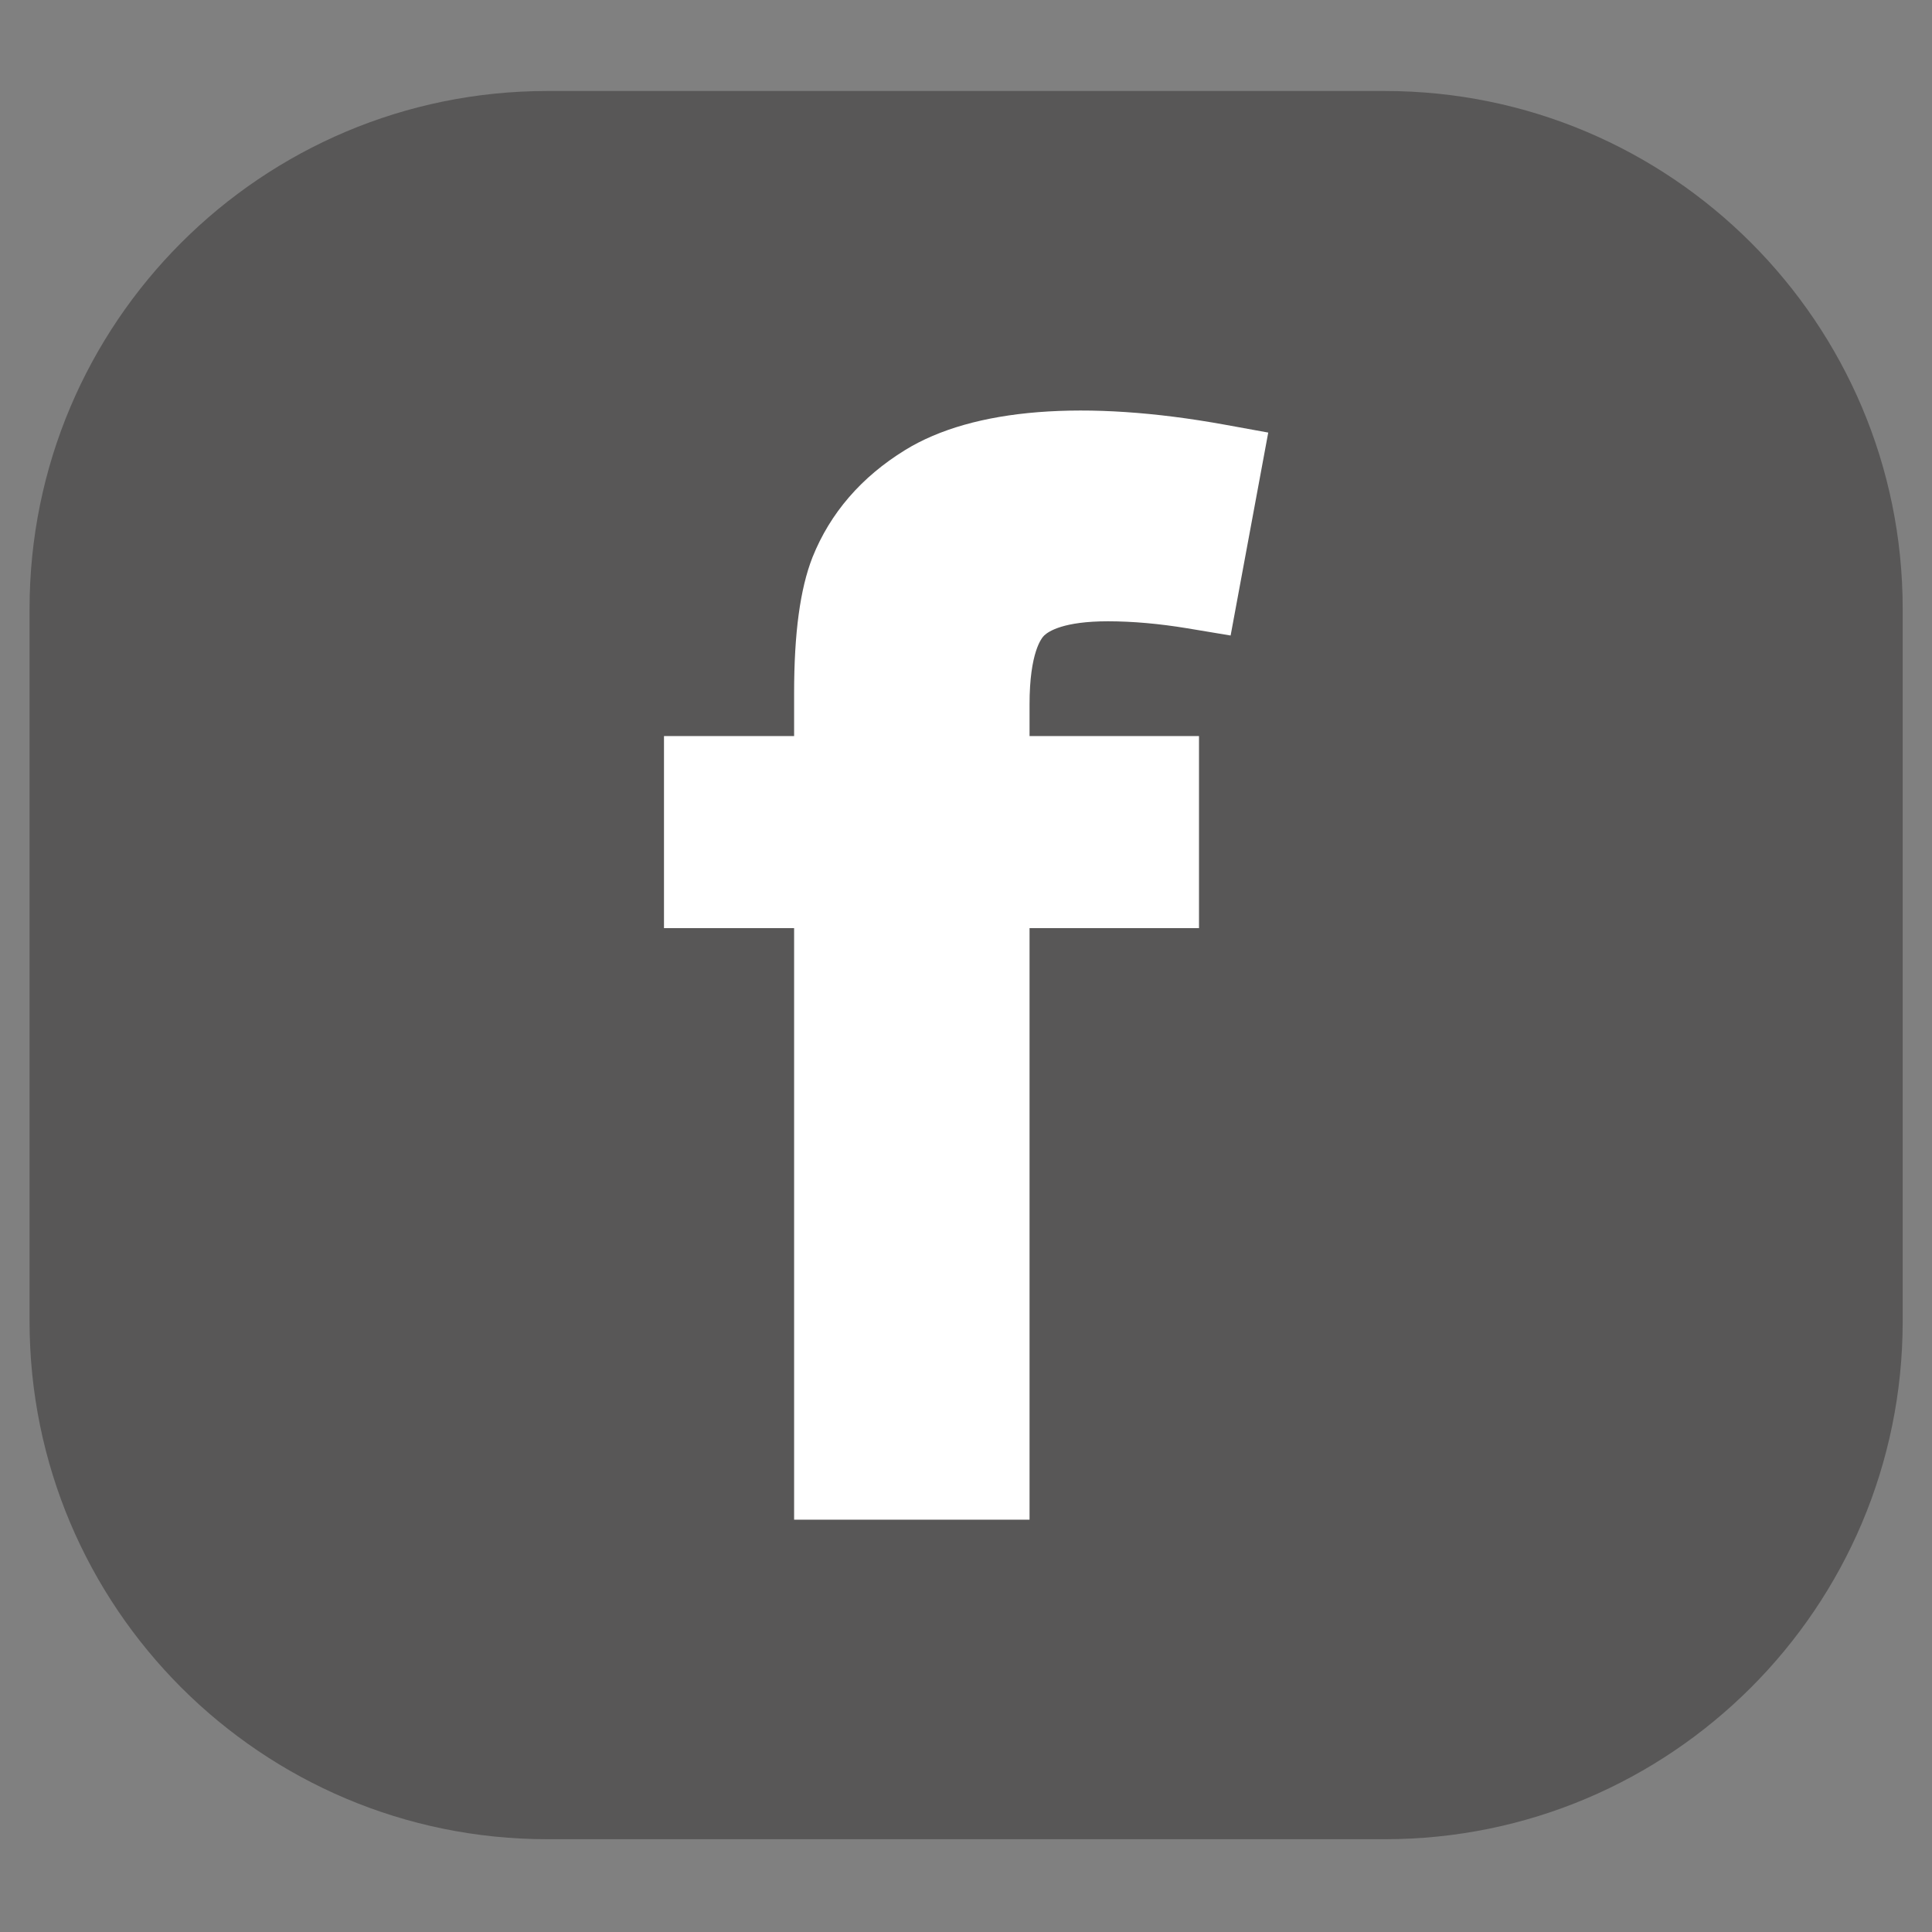
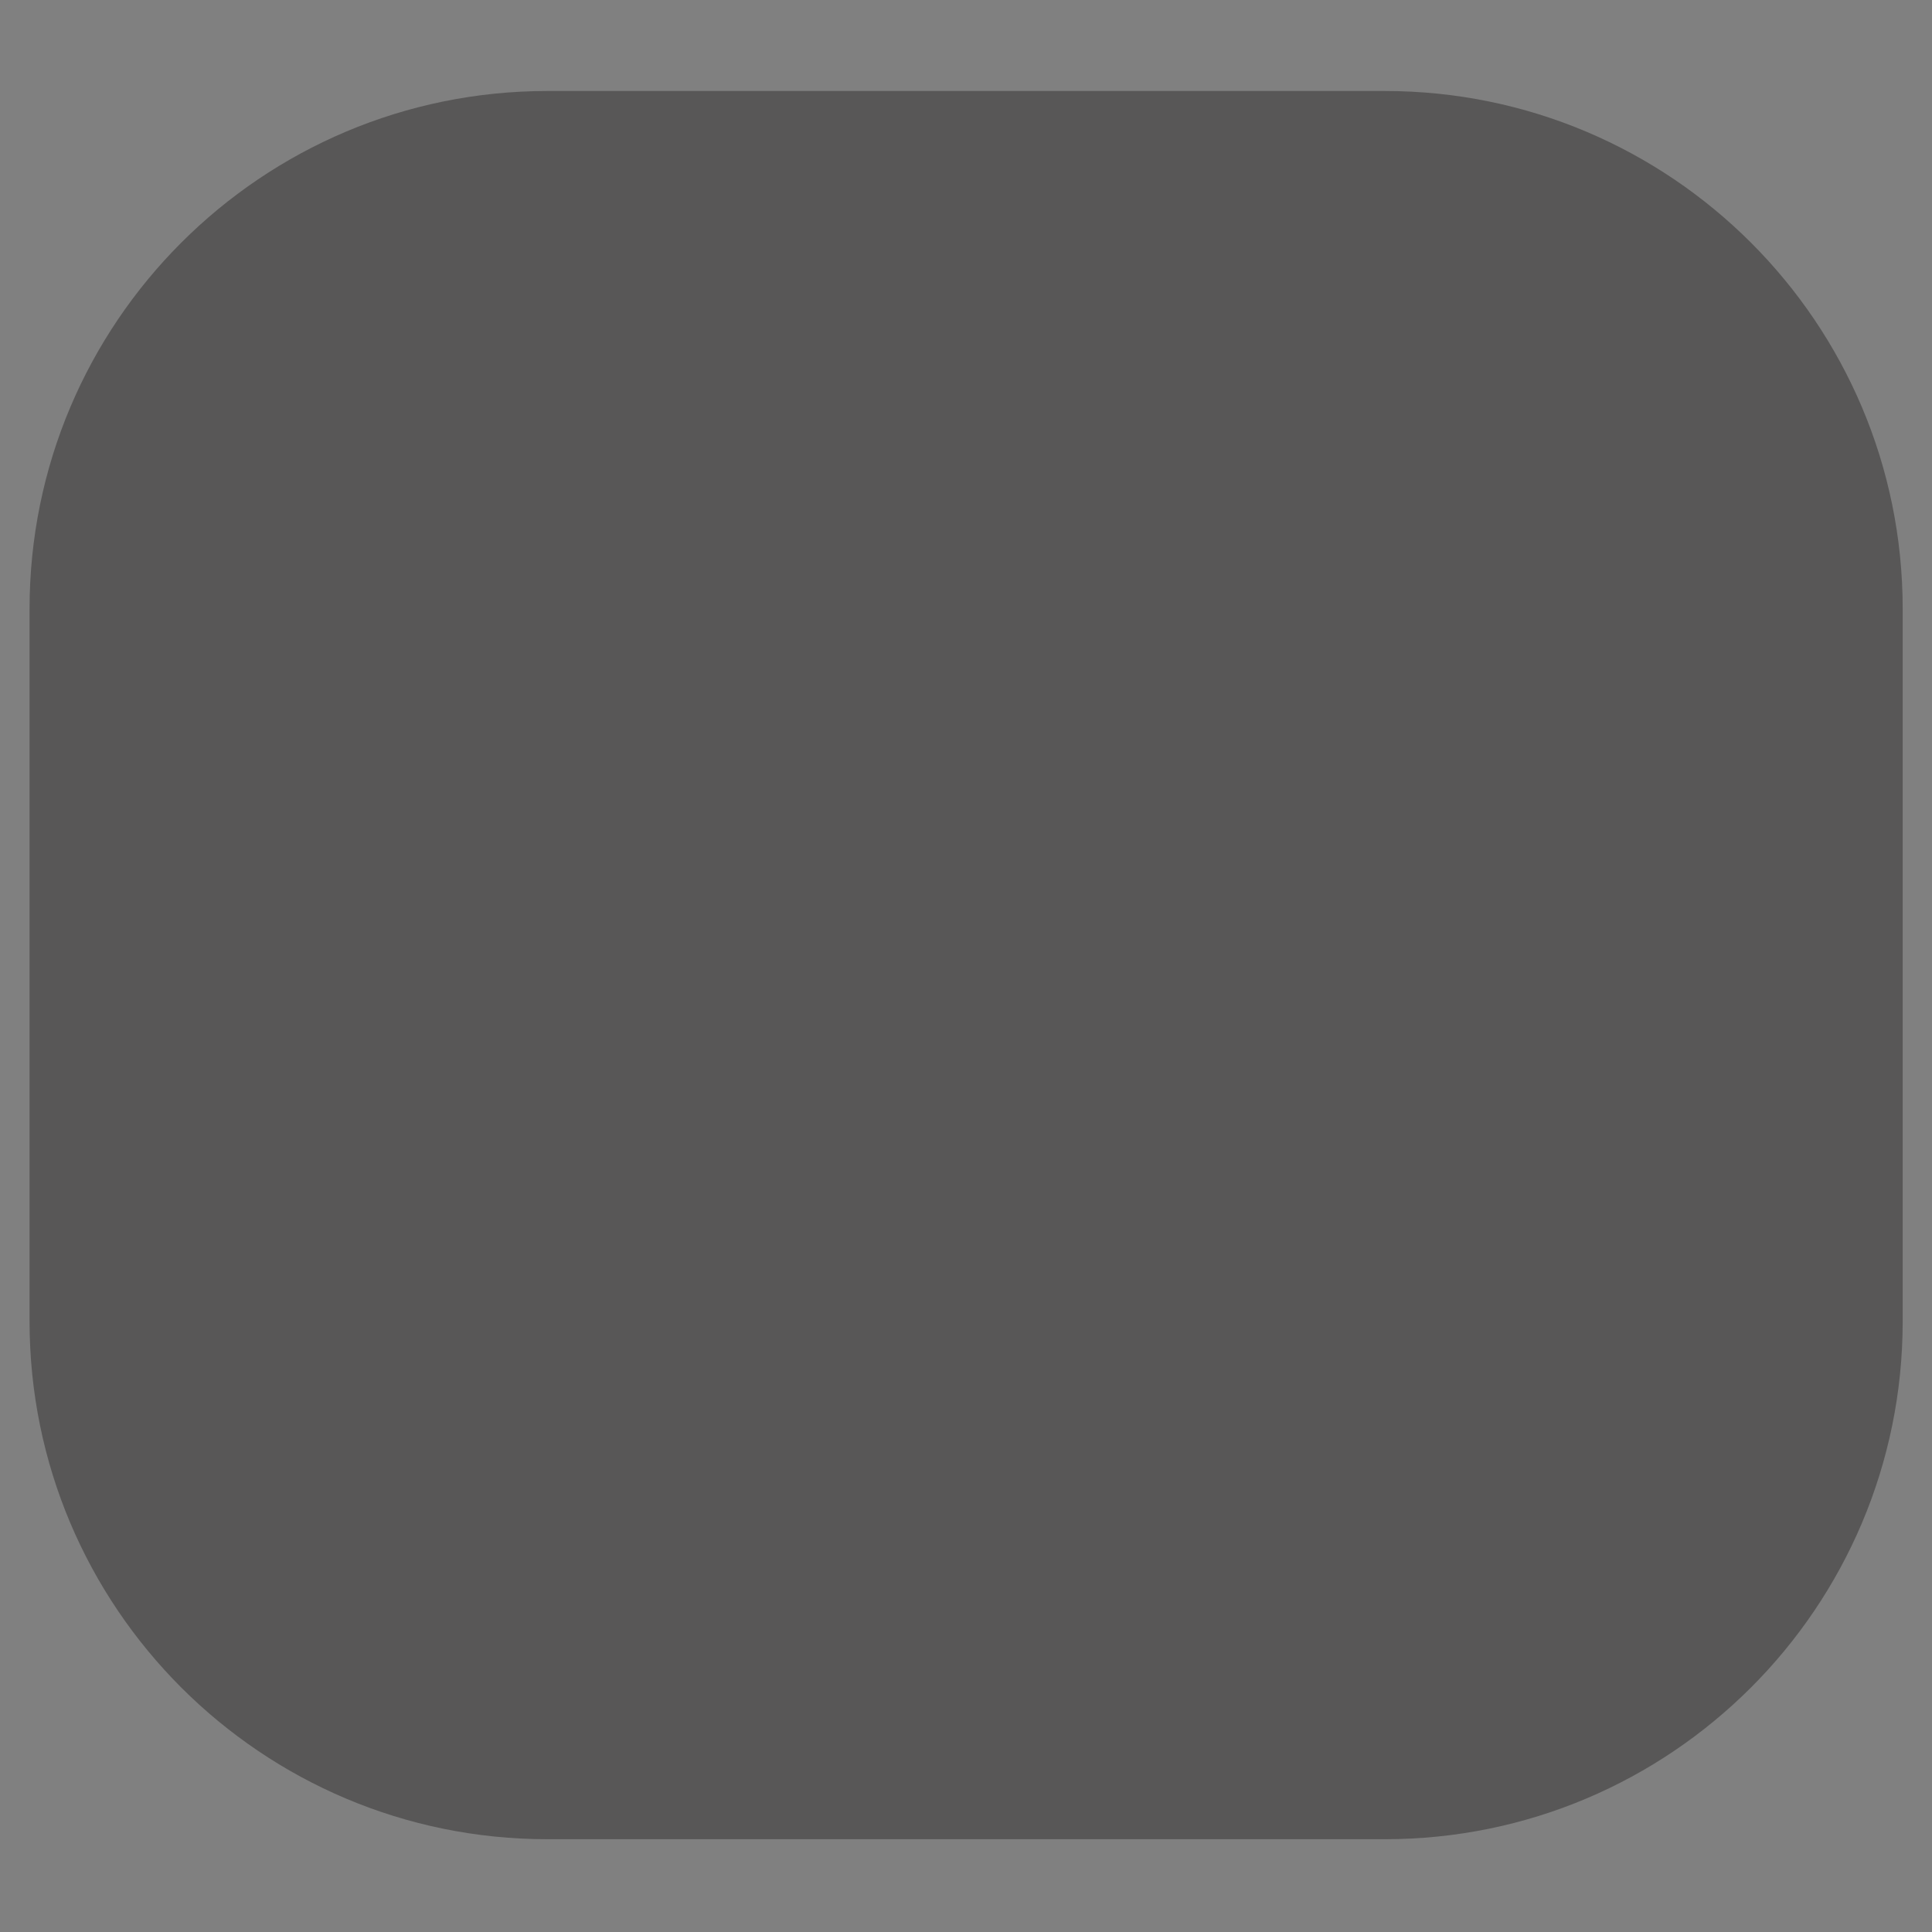
<svg xmlns="http://www.w3.org/2000/svg" version="1.1" id="Camada_1" x="0px" y="0px" viewBox="0 0 1000 1000" style="enable-background:new 0 0 1000 1000;" xml:space="preserve">
  <rect x="0" y="0" width="1000" height="1000" fill="#808080" stroke="none" />
  <style type="text/css">
	.st0{fill:#585757;}
	.st1{fill:#FFFFFF;}
</style>
  <path class="st0" d="M716.75,951.98H283.37c-148.05,0-268.07-120.02-268.07-268.07V315.16C15.3,167.12,135.32,47.1,283.37,47.1  h433.39c148.05,0,268.07,120.02,268.07,268.07v368.75C984.82,831.96,864.8,951.98,716.75,951.98z" />
-   <path class="st1" d="M540.47,328.93c2.31-2.21,10.15-7.35,32.96-7.35c12.7,0,26.5,1.22,41.01,3.61l22.53,3.75l19.47-105.04  l-22.4-4.07c-72.35-13.14-130.36-8.56-165.56,13.12c-22.62,13.93-38.75,32.57-47.93,55.48c-6.41,16.32-9.52,39.33-9.52,70.33v22.22  h-67.35v99.42h67.35v306.2h121.86v-306.2h87.71v-99.42h-87.71v-16.32C532.89,337.53,539.2,330.13,540.47,328.93z" />
</svg>